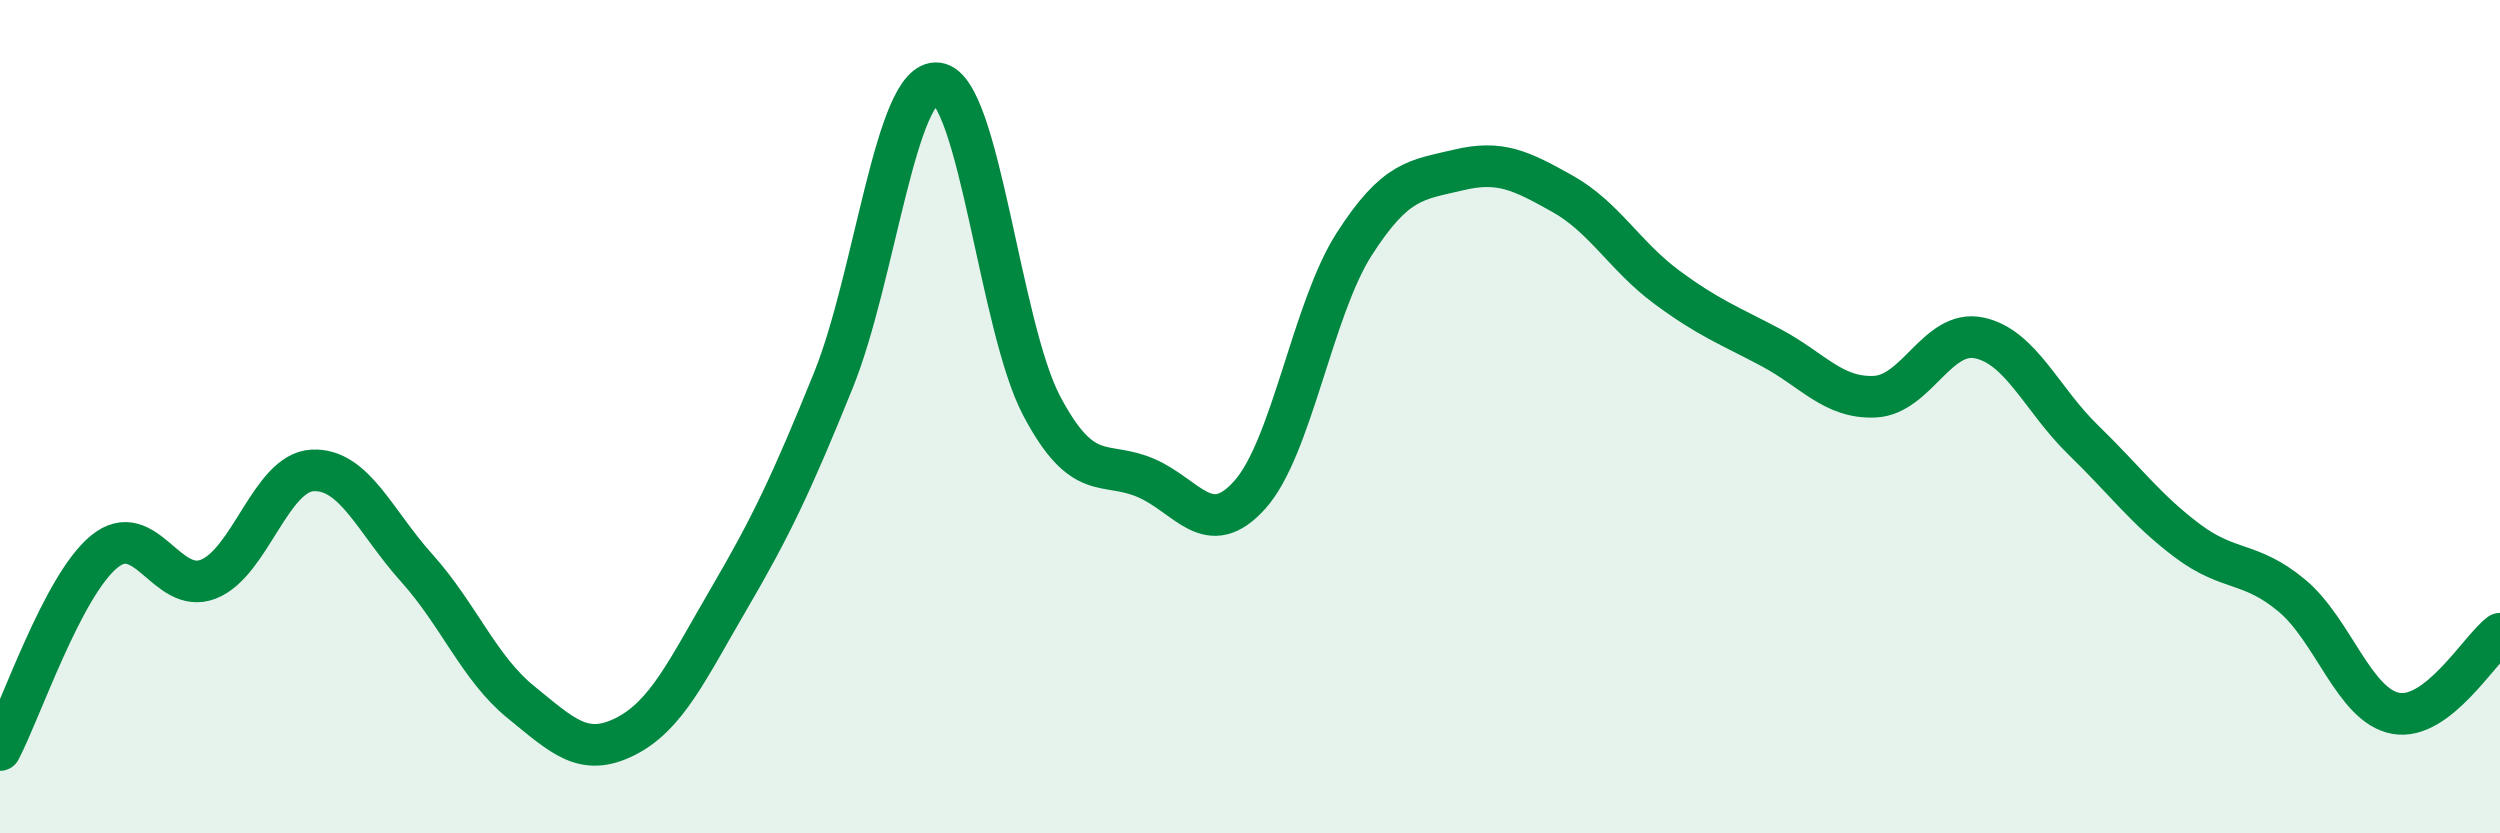
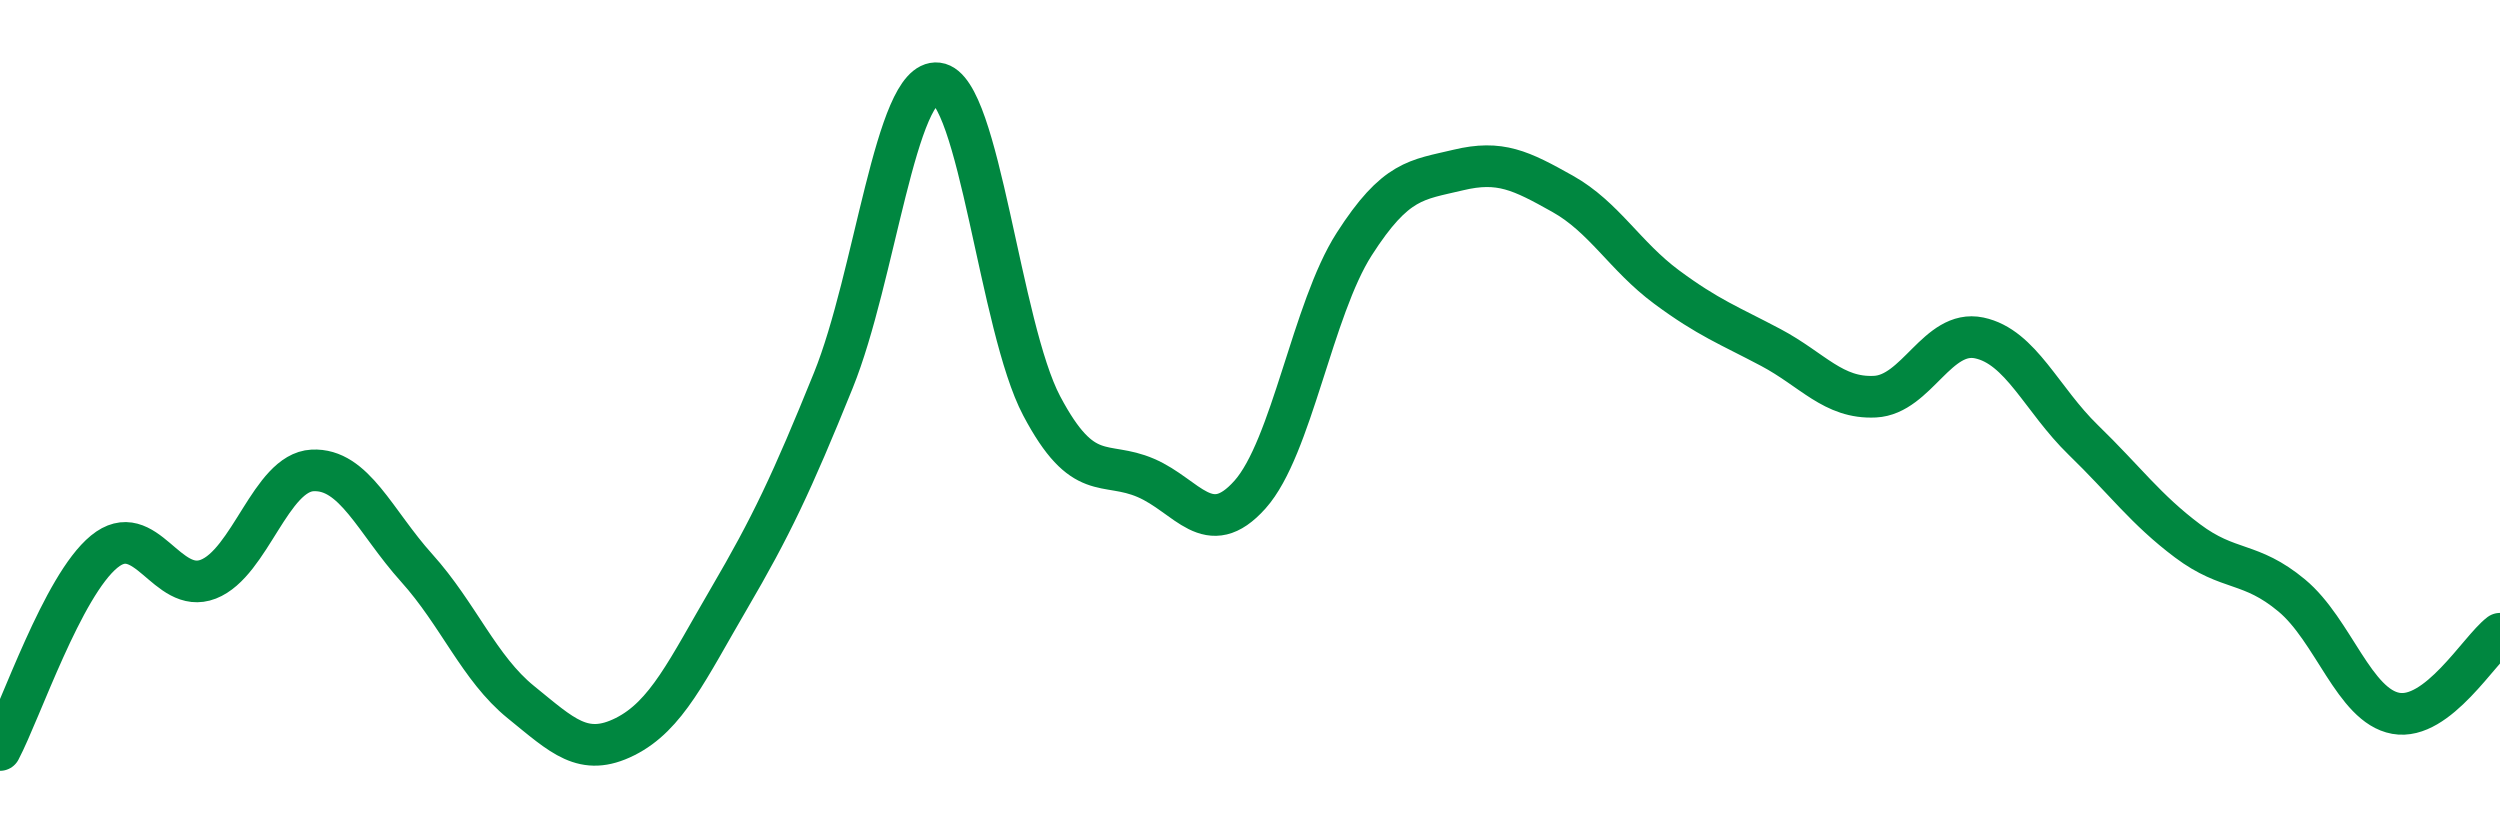
<svg xmlns="http://www.w3.org/2000/svg" width="60" height="20" viewBox="0 0 60 20">
-   <path d="M 0,18 C 0.5,17.05 1.5,14.06 2.5,13.24 C 3.5,12.42 4,14.29 5,13.9 C 6,13.51 6.5,11.34 7.5,11.29 C 8.5,11.24 9,12.52 10,13.63 C 11,14.74 11.5,16.04 12.5,16.85 C 13.5,17.66 14,18.18 15,17.68 C 16,17.18 16.5,16.07 17.5,14.36 C 18.5,12.65 19,11.6 20,9.13 C 21,6.66 21.5,1.88 22.5,2 C 23.5,2.12 24,7.85 25,9.74 C 26,11.63 26.5,11.04 27.5,11.47 C 28.5,11.9 29,12.99 30,11.87 C 31,10.75 31.5,7.42 32.5,5.86 C 33.5,4.3 34,4.32 35,4.08 C 36,3.84 36.5,4.09 37.5,4.65 C 38.5,5.21 39,6.15 40,6.89 C 41,7.63 41.5,7.81 42.5,8.34 C 43.5,8.87 44,9.57 45,9.52 C 46,9.47 46.5,7.9 47.5,8.11 C 48.5,8.32 49,9.59 50,10.56 C 51,11.53 51.5,12.23 52.5,12.98 C 53.5,13.73 54,13.46 55,14.29 C 56,15.12 56.5,16.94 57.5,17.12 C 58.5,17.3 59.5,15.59 60,15.21L60 20L0 20Z" fill="#008740" opacity="0.1" stroke-linecap="round" stroke-linejoin="round" />
  <path d="M 0,18 C 0.5,17.05 1.5,14.06 2.5,13.24 C 3.5,12.42 4,14.29 5,13.9 C 6,13.51 6.5,11.34 7.5,11.29 C 8.5,11.24 9,12.52 10,13.63 C 11,14.74 11.5,16.04 12.5,16.85 C 13.5,17.66 14,18.18 15,17.68 C 16,17.18 16.5,16.07 17.5,14.36 C 18.5,12.65 19,11.6 20,9.13 C 21,6.66 21.5,1.88 22.5,2 C 23.5,2.12 24,7.85 25,9.74 C 26,11.63 26.5,11.04 27.5,11.47 C 28.5,11.9 29,12.99 30,11.87 C 31,10.75 31.5,7.42 32.5,5.86 C 33.5,4.3 34,4.32 35,4.08 C 36,3.84 36.5,4.09 37.5,4.65 C 38.5,5.21 39,6.15 40,6.89 C 41,7.63 41.5,7.81 42.5,8.34 C 43.5,8.87 44,9.57 45,9.52 C 46,9.47 46.5,7.9 47.5,8.11 C 48.5,8.32 49,9.59 50,10.56 C 51,11.53 51.5,12.23 52.5,12.98 C 53.5,13.73 54,13.46 55,14.29 C 56,15.12 56.5,16.94 57.5,17.12 C 58.5,17.3 59.5,15.59 60,15.21" stroke="#008740" stroke-width="1" fill="none" stroke-linecap="round" stroke-linejoin="round" />
</svg>